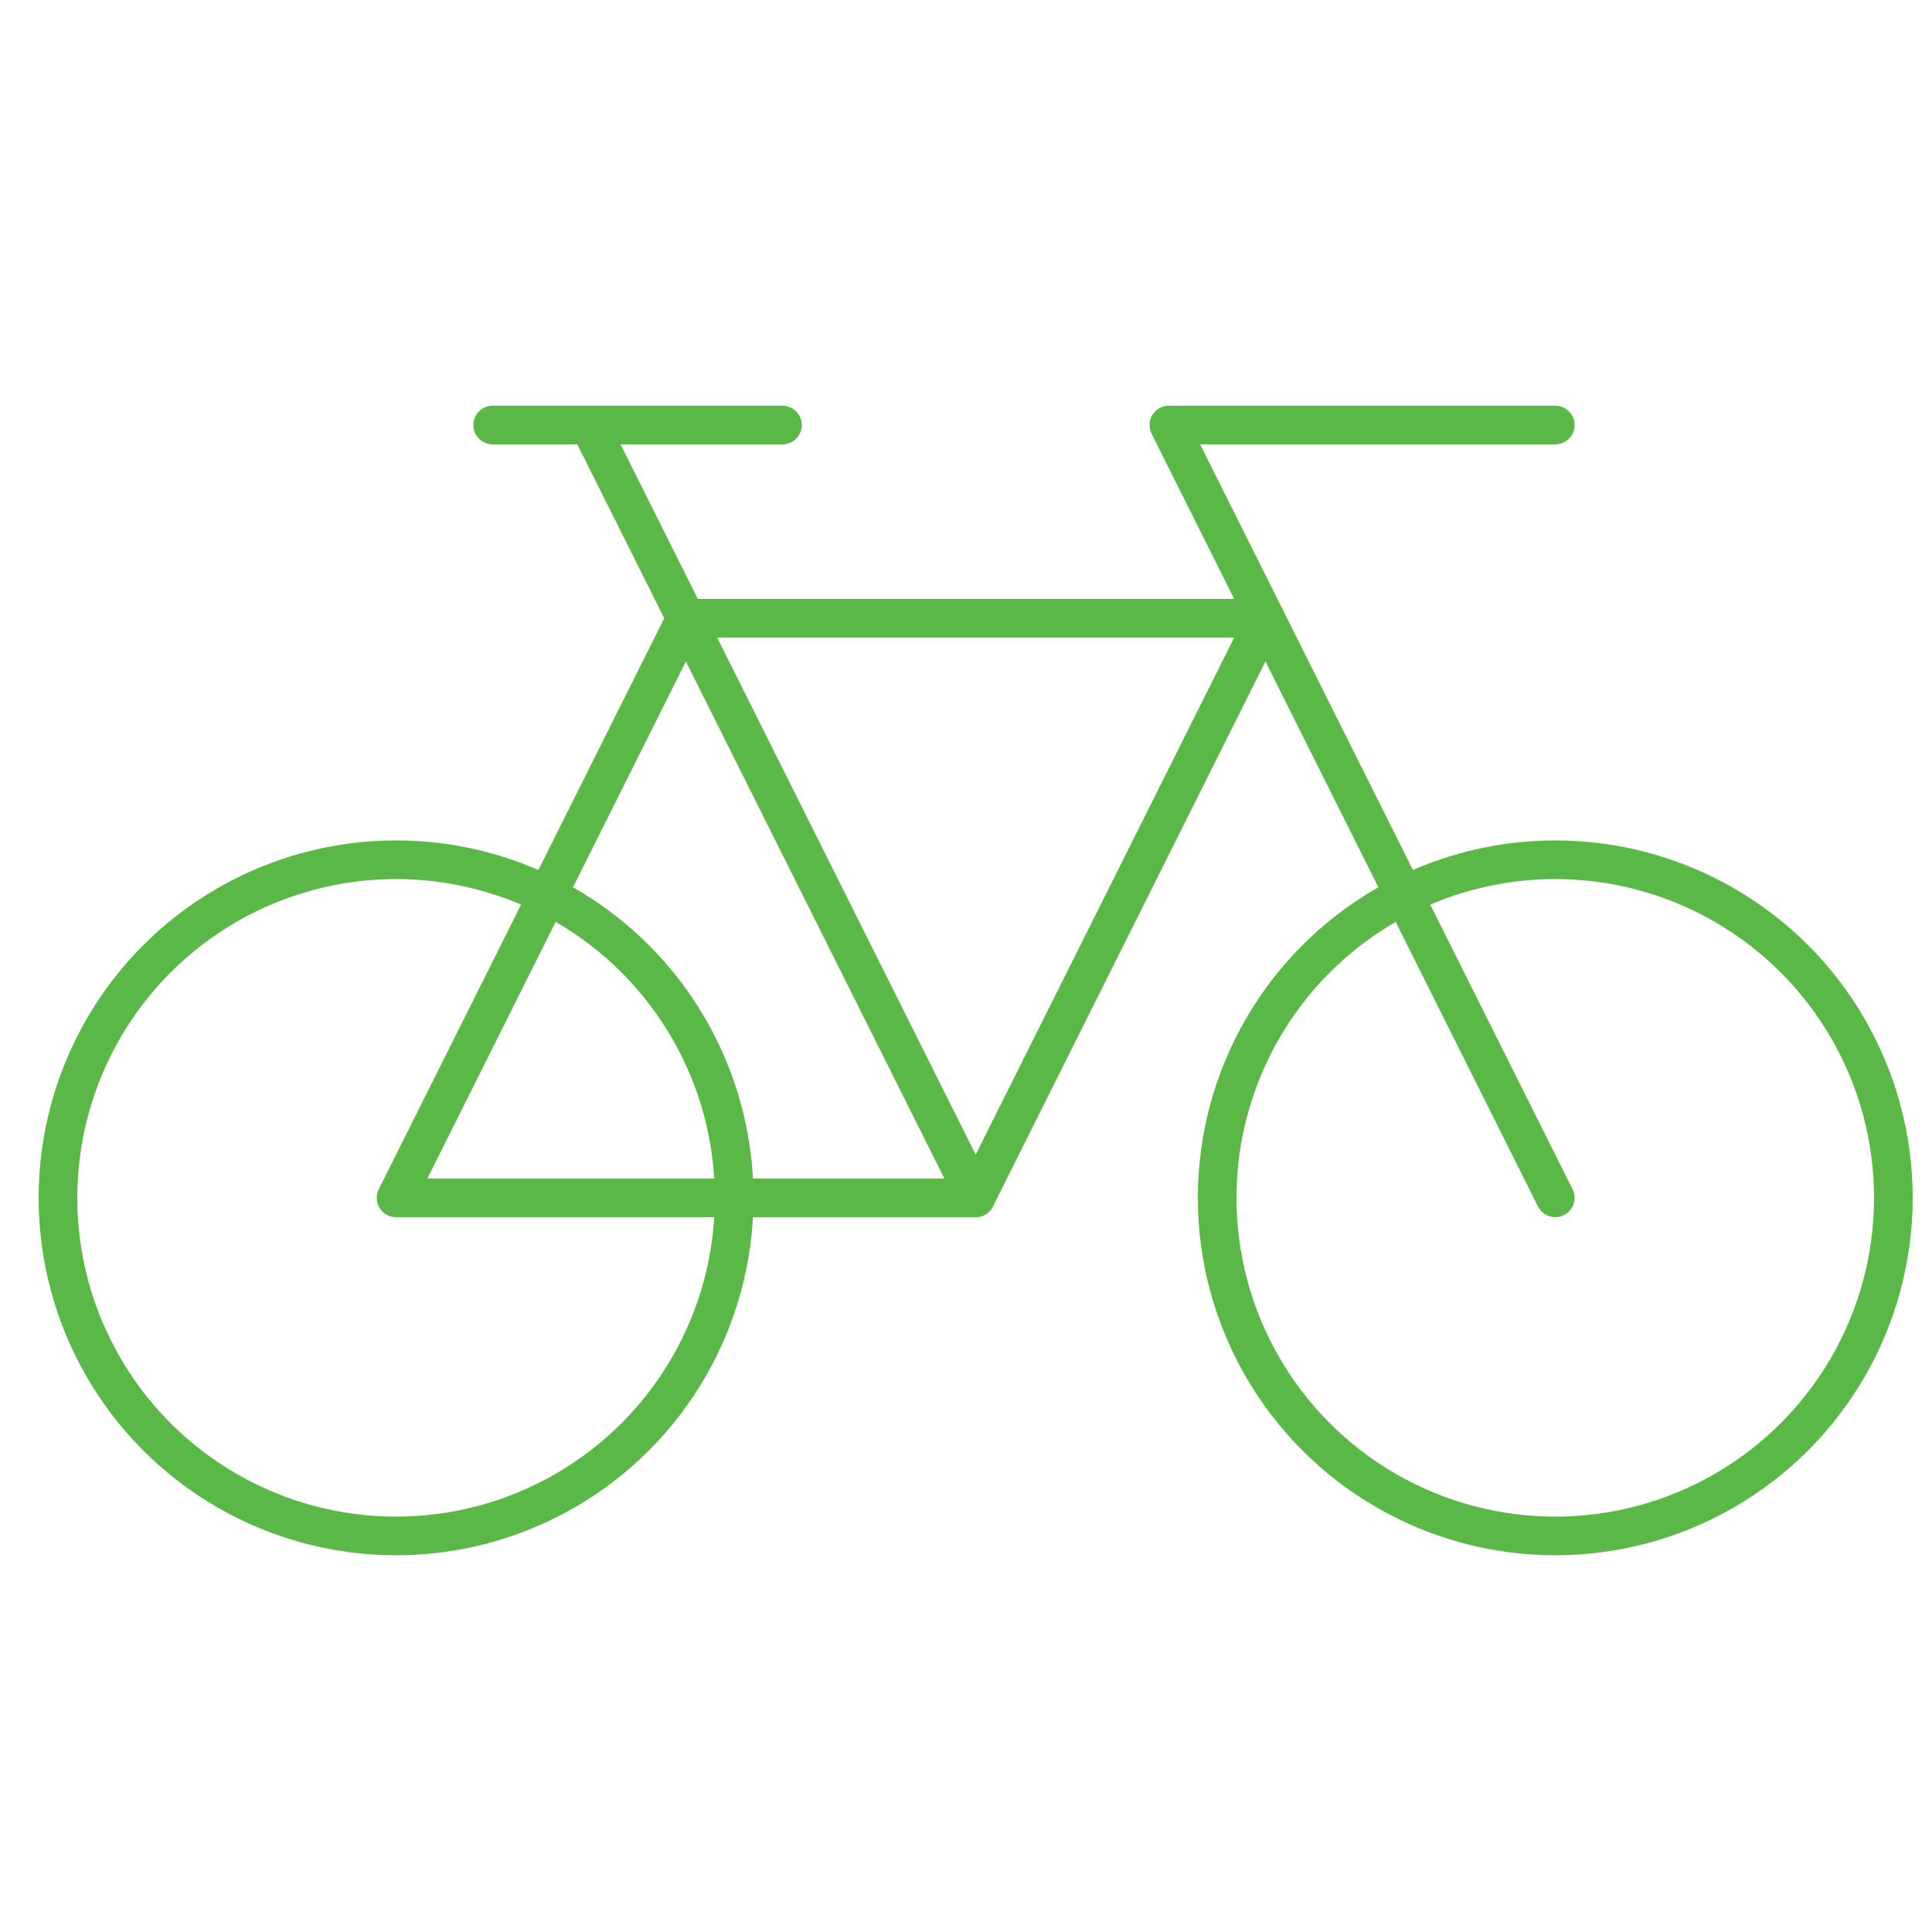
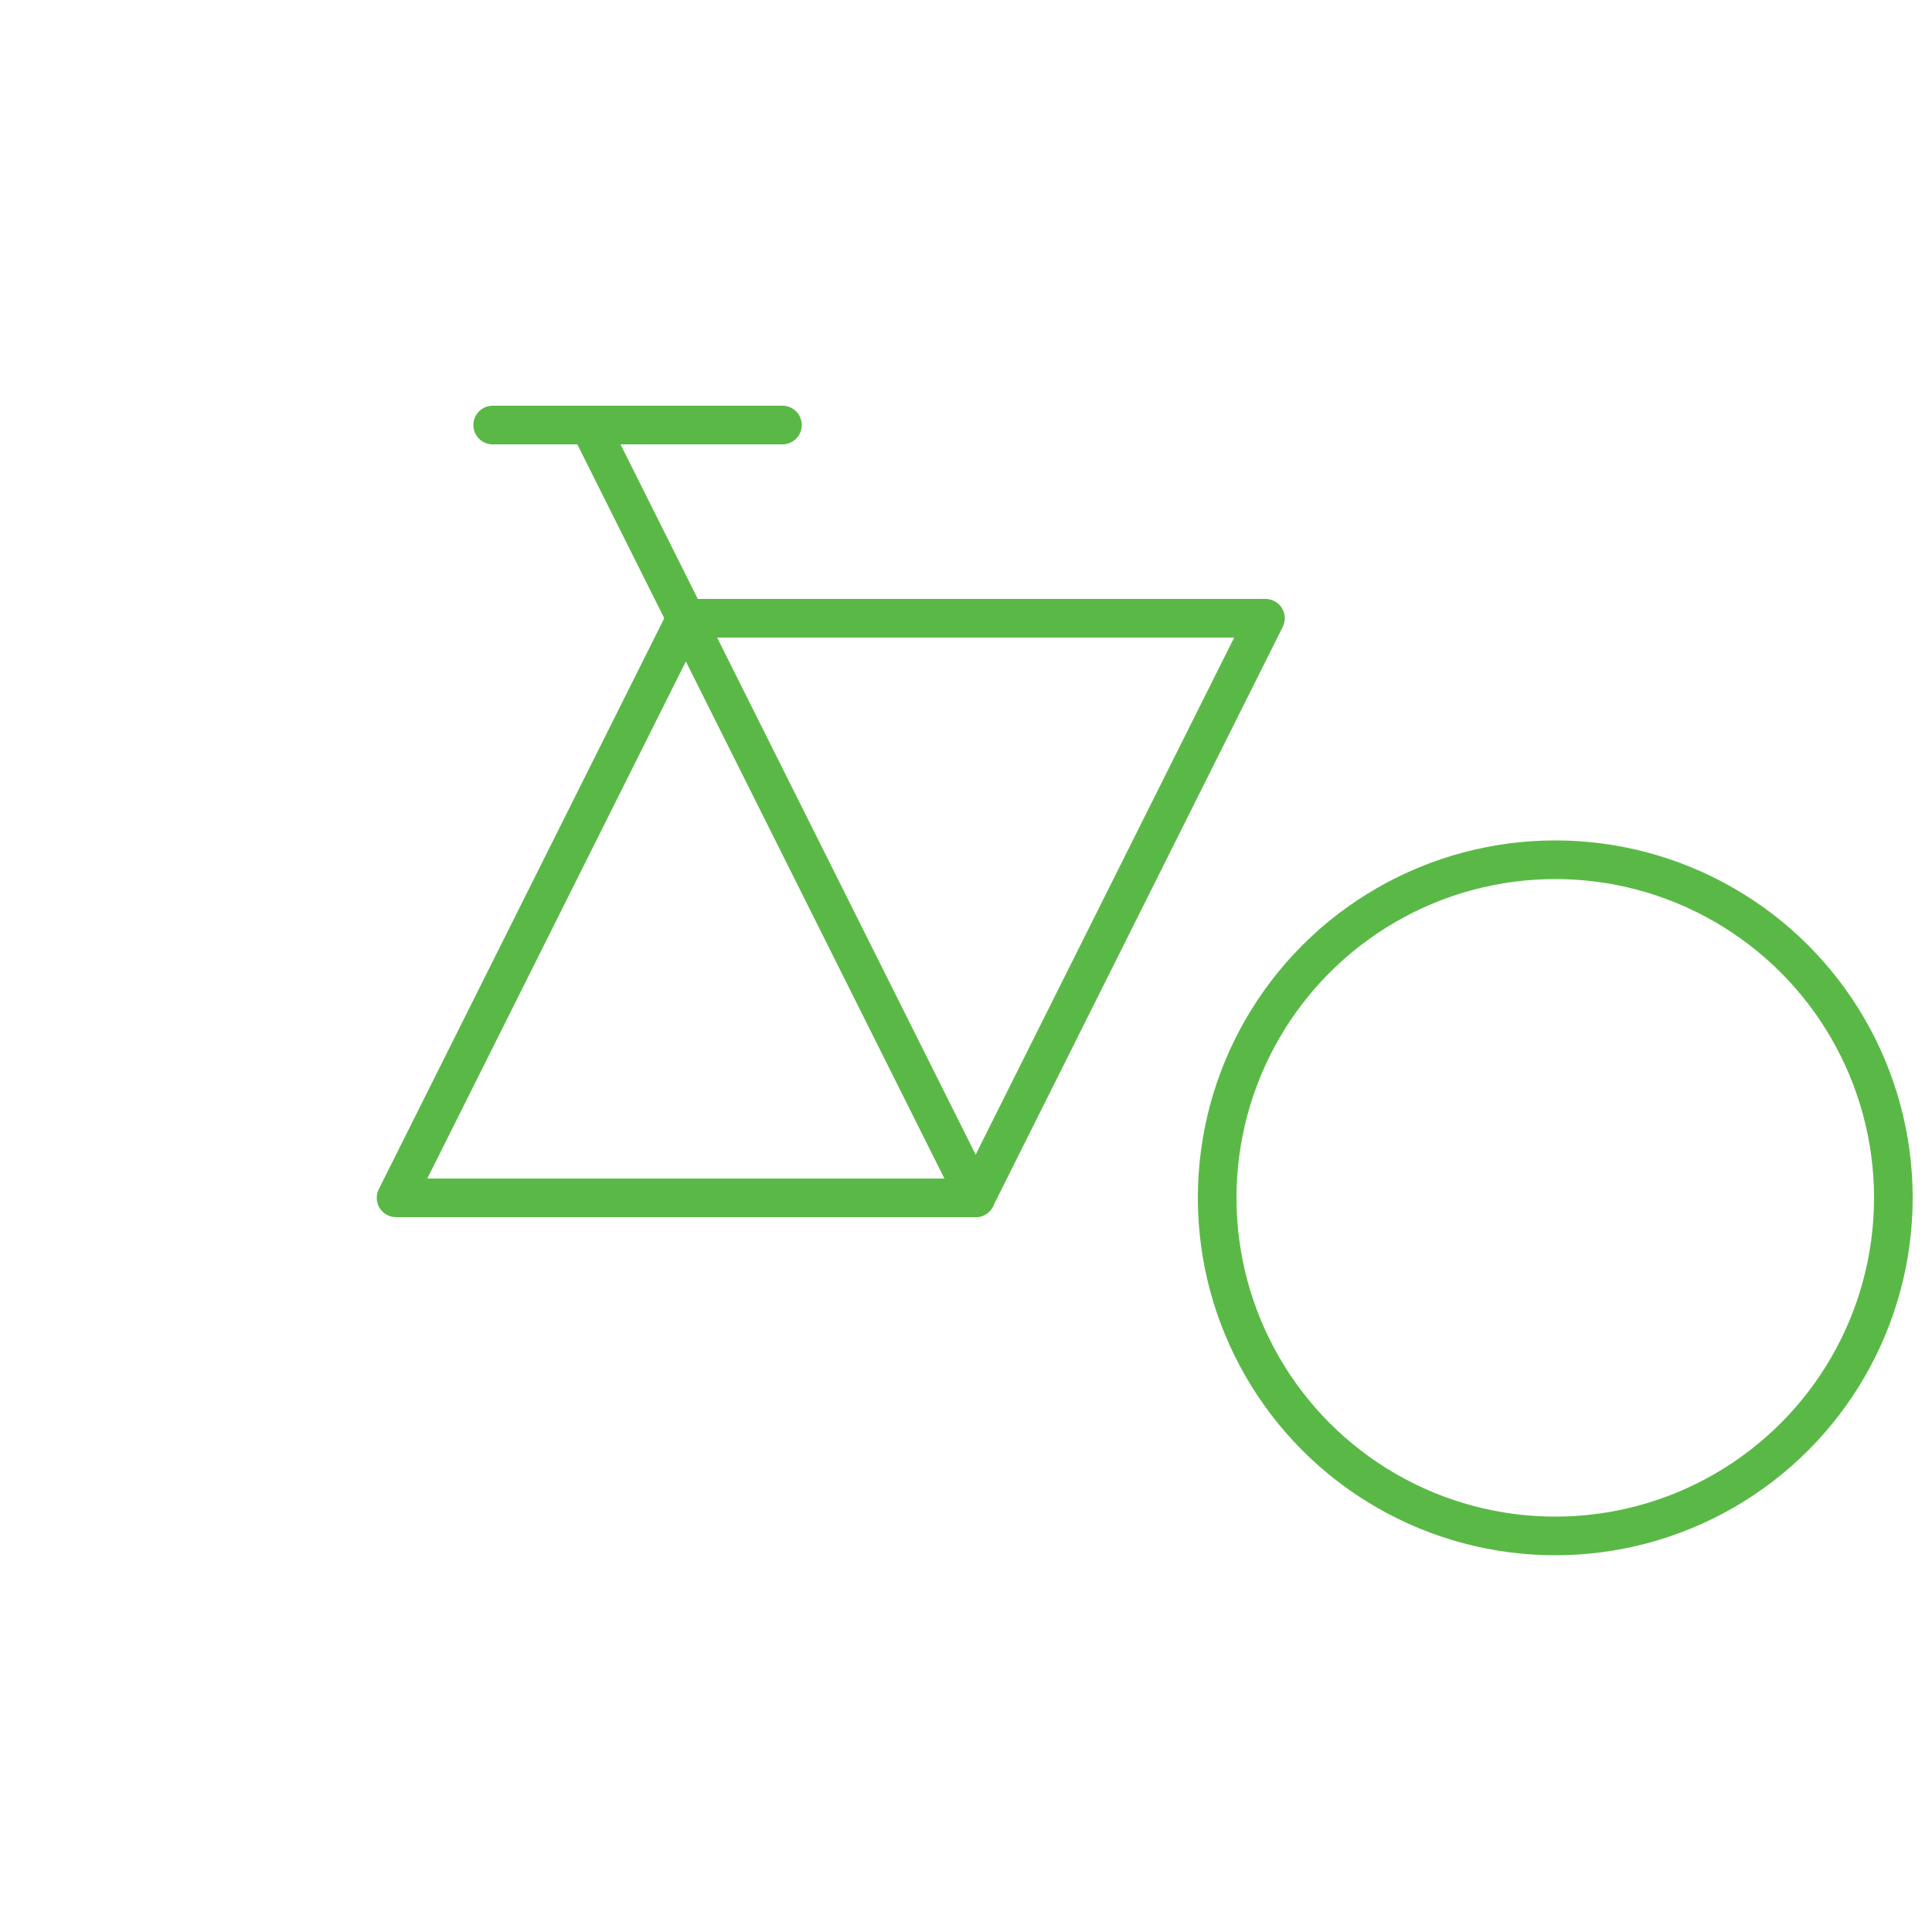
<svg xmlns="http://www.w3.org/2000/svg" width="100px" height="100px" viewBox="0 0 100 100" version="1.1">
  <title>Atoms / Graphics / Bicycle</title>
  <g id="Atoms-/-Graphics-/-Bicycle" stroke="none" stroke-width="1" fill="none" fill-rule="evenodd">
    <g id="Bike" transform="translate(3, 21)" stroke="#5AB946" stroke-width="2">
      <polygon id="Path" stroke-linecap="round" stroke-linejoin="round" points="32.5 11 62.5 11 47.5 41 17.5 41" />
-       <polyline id="Path" stroke-linecap="round" stroke-linejoin="round" points="77.5 41 57.5 1 77.5 1" />
      <line x1="22.5" y1="1" x2="37.5" y2="1" id="Path" stroke-linecap="round" />
      <line x1="27.5" y1="1" x2="47.5" y2="41" id="Path" stroke-linecap="round" />
      <circle id="Oval" cx="77.5" cy="41" r="17.5" />
-       <circle id="Oval" cx="17.5" cy="41" r="17.5" />
    </g>
  </g>
</svg>